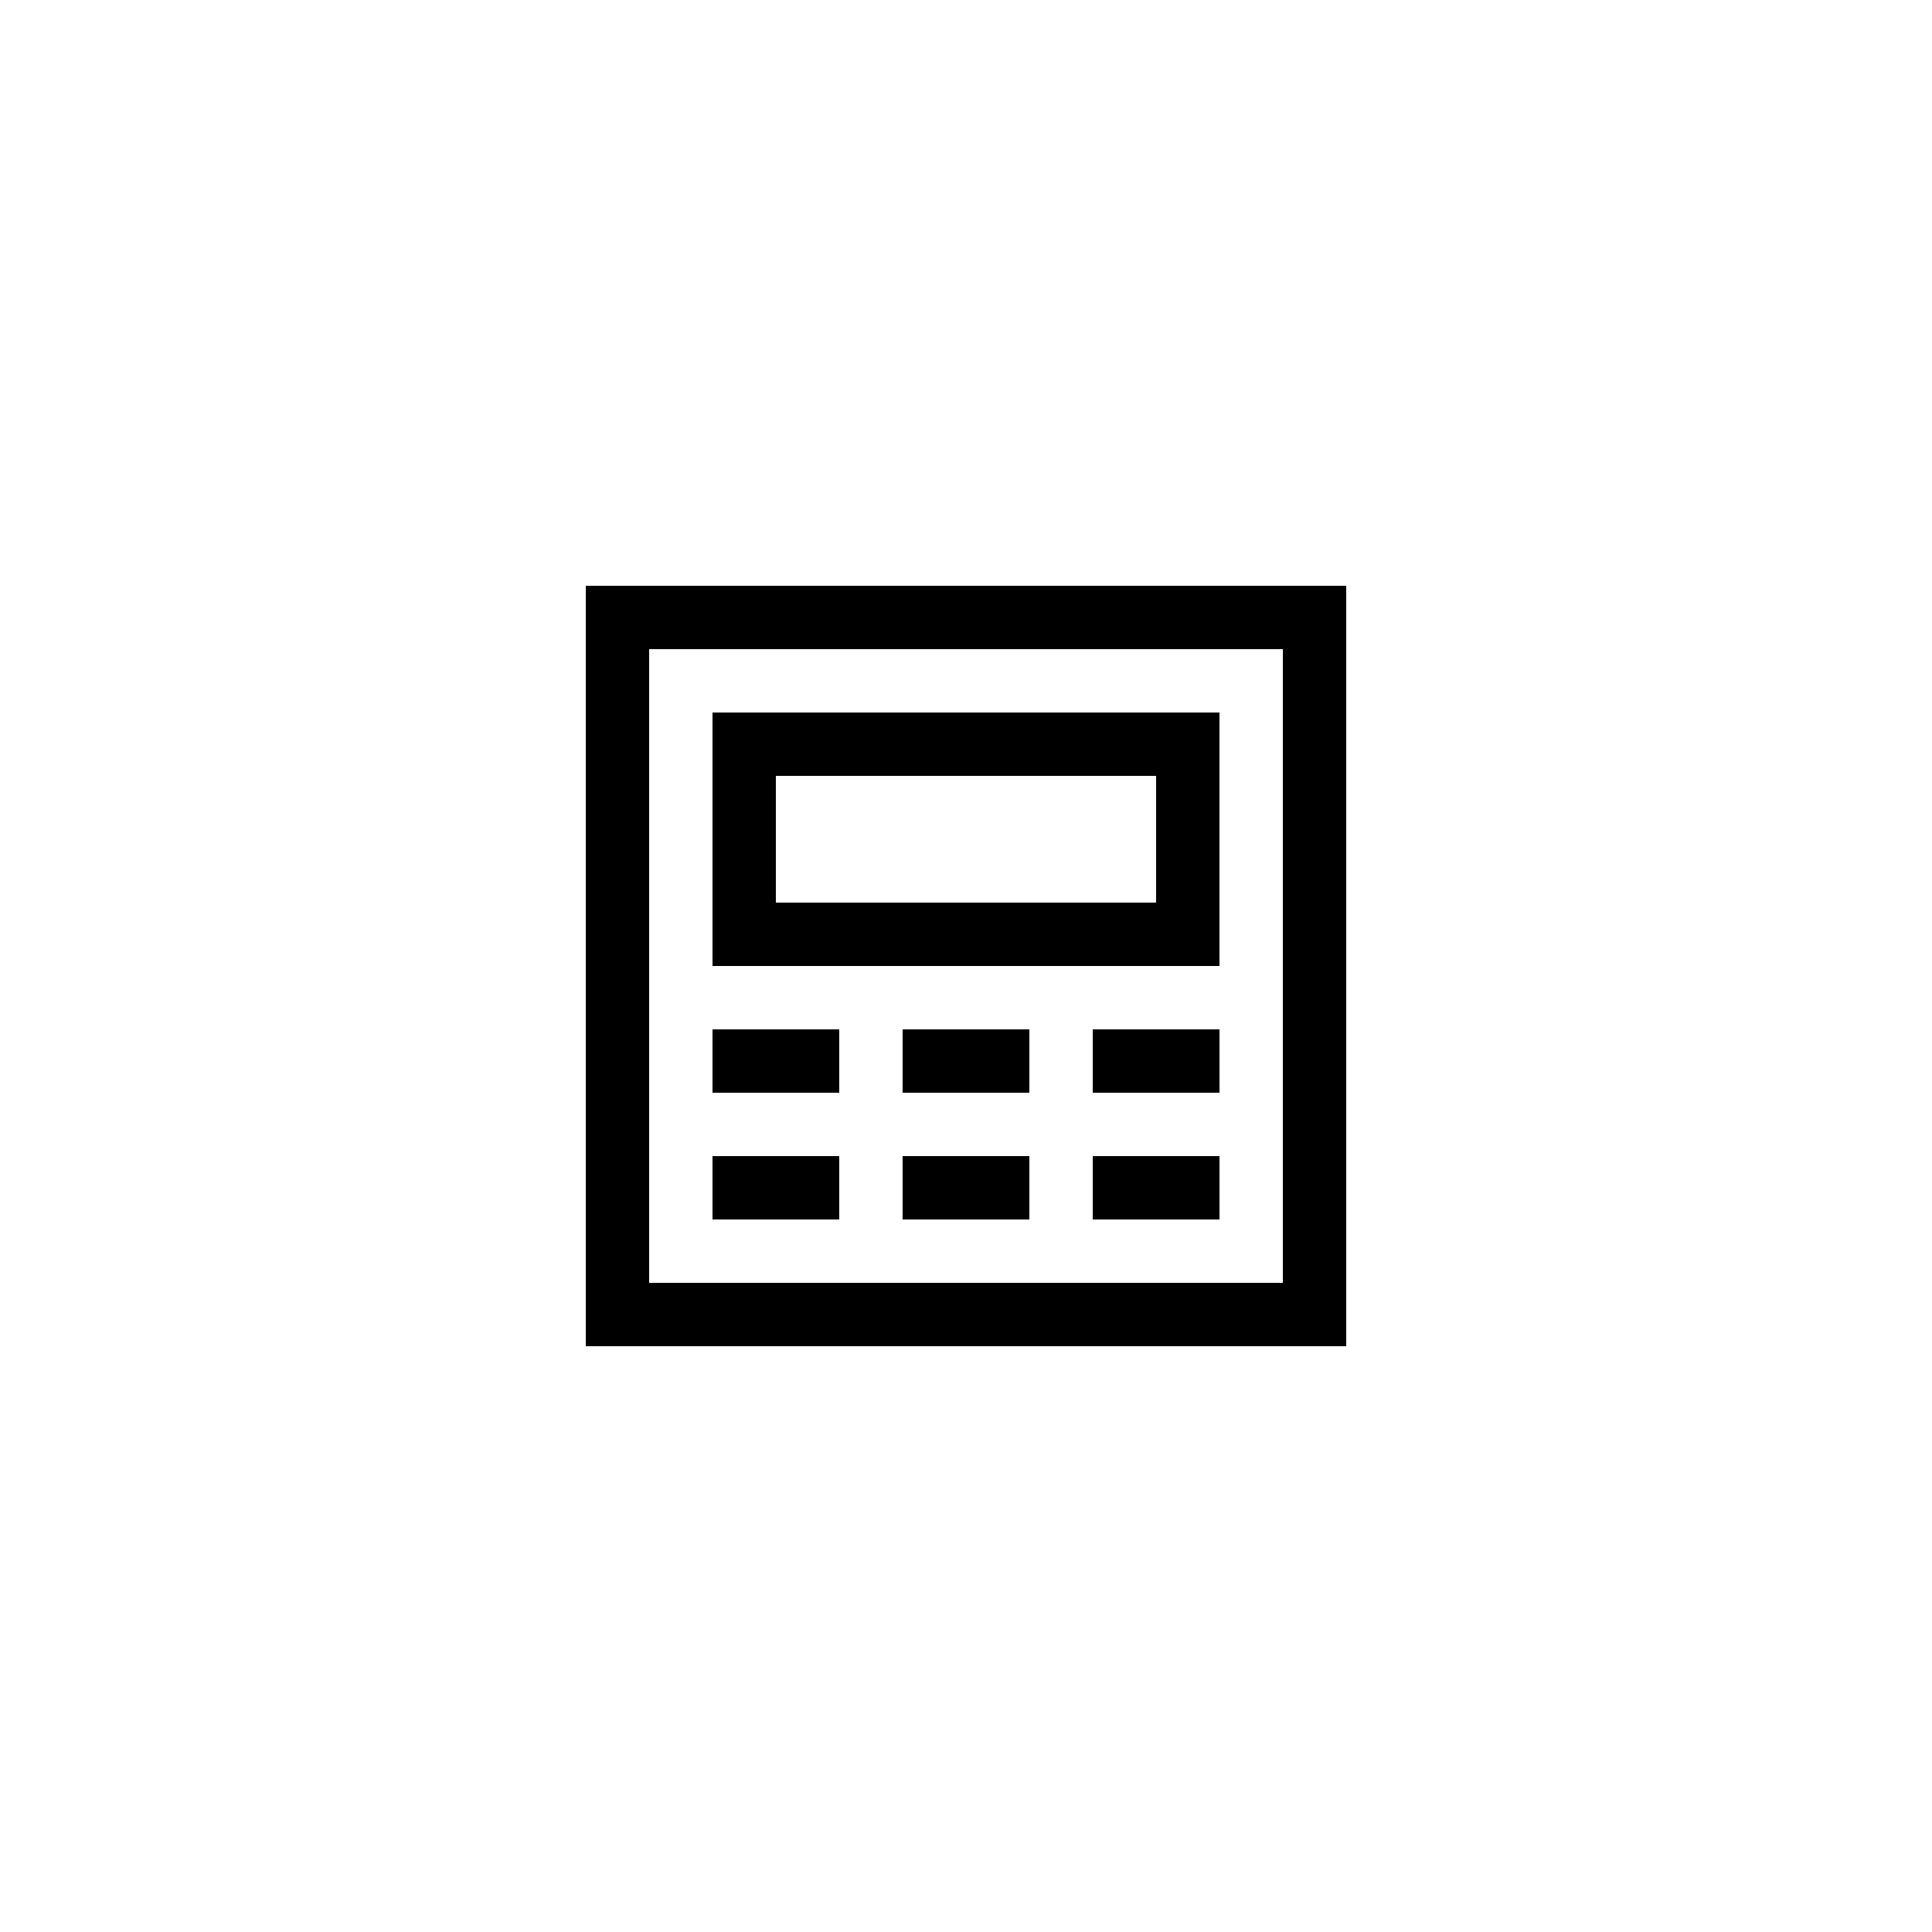
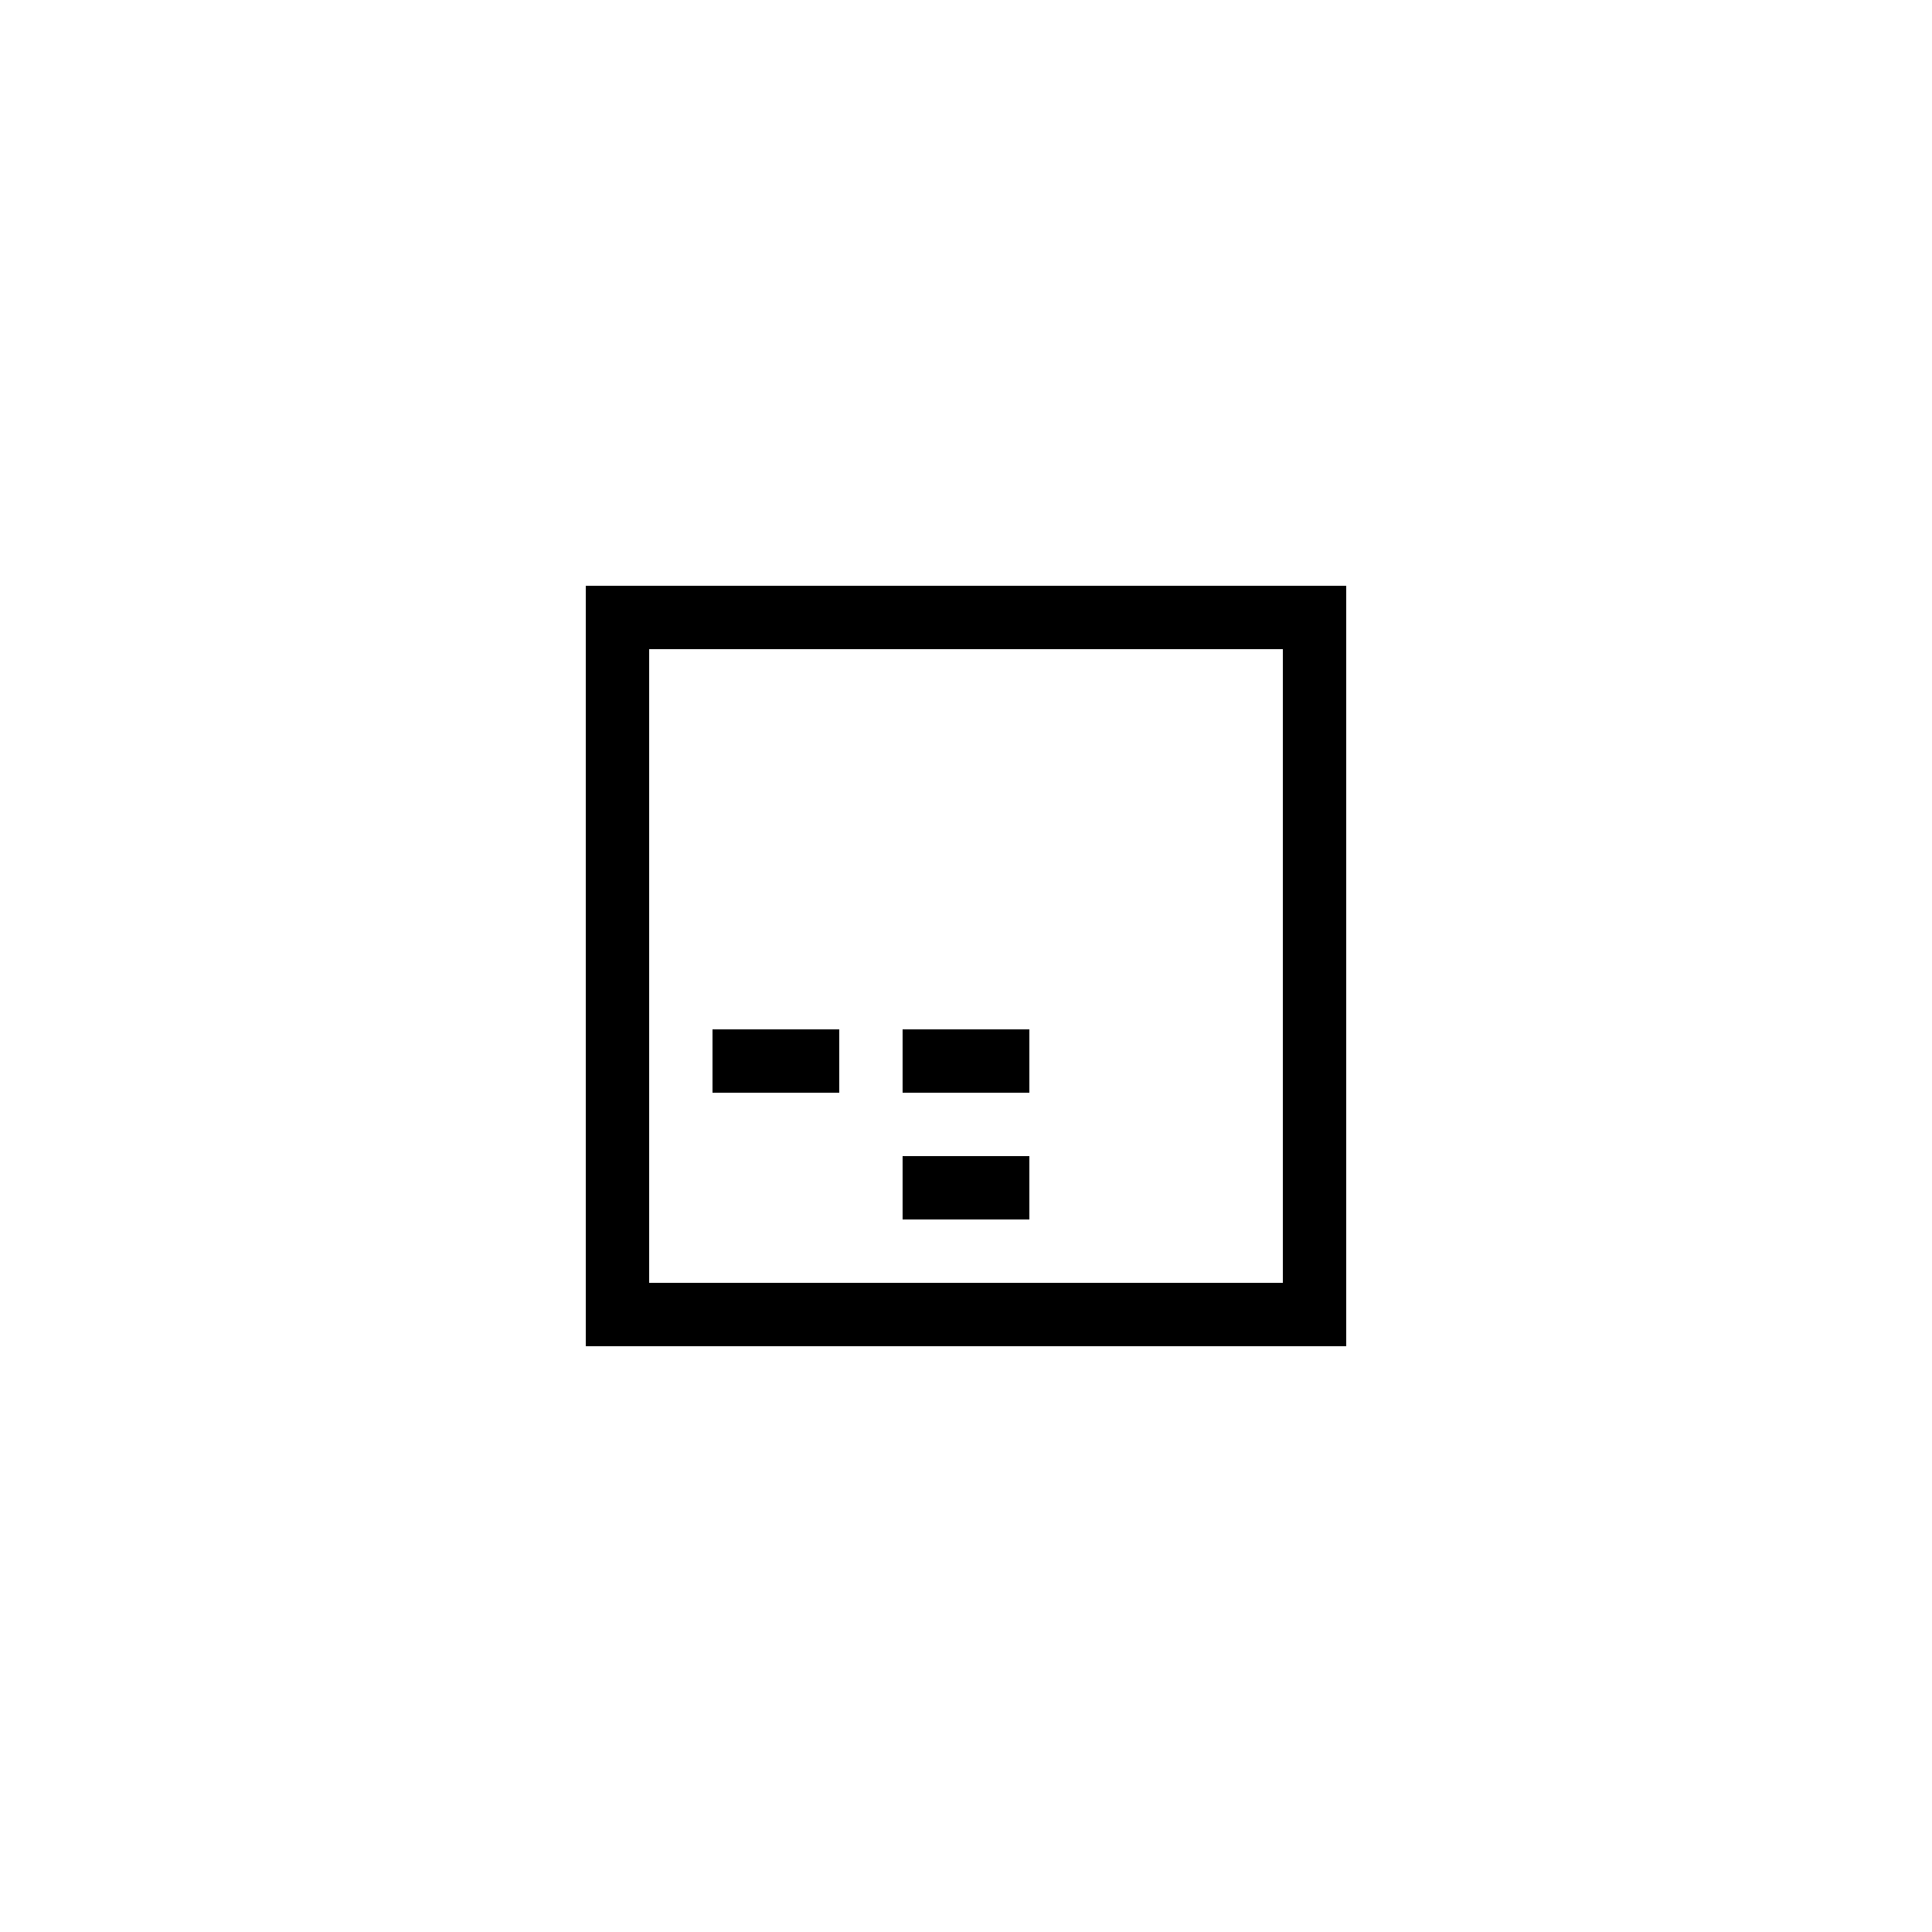
<svg xmlns="http://www.w3.org/2000/svg" fill="#000000" width="800px" height="800px" version="1.1" viewBox="144 144 512 512">
  <g>
    <path d="m299.24 500.76h201.52v-201.52h-201.52zm16.793-184.73h167.94v167.94l-167.94-0.004z" />
-     <path d="m332.82 400h134.35v-67.176h-134.35zm16.793-50.383h100.76v33.586h-100.76z" />
    <path d="m332.82 416.79h33.586v16.793h-33.586z" />
    <path d="m383.2 416.79h33.586v16.793h-33.586z" />
-     <path d="m433.59 416.79h33.586v16.793h-33.586z" />
-     <path d="m332.82 450.38h33.586v16.793h-33.586z" />
    <path d="m383.2 450.38h33.586v16.793h-33.586z" />
-     <path d="m433.59 450.38h33.586v16.793h-33.586z" />
  </g>
</svg>